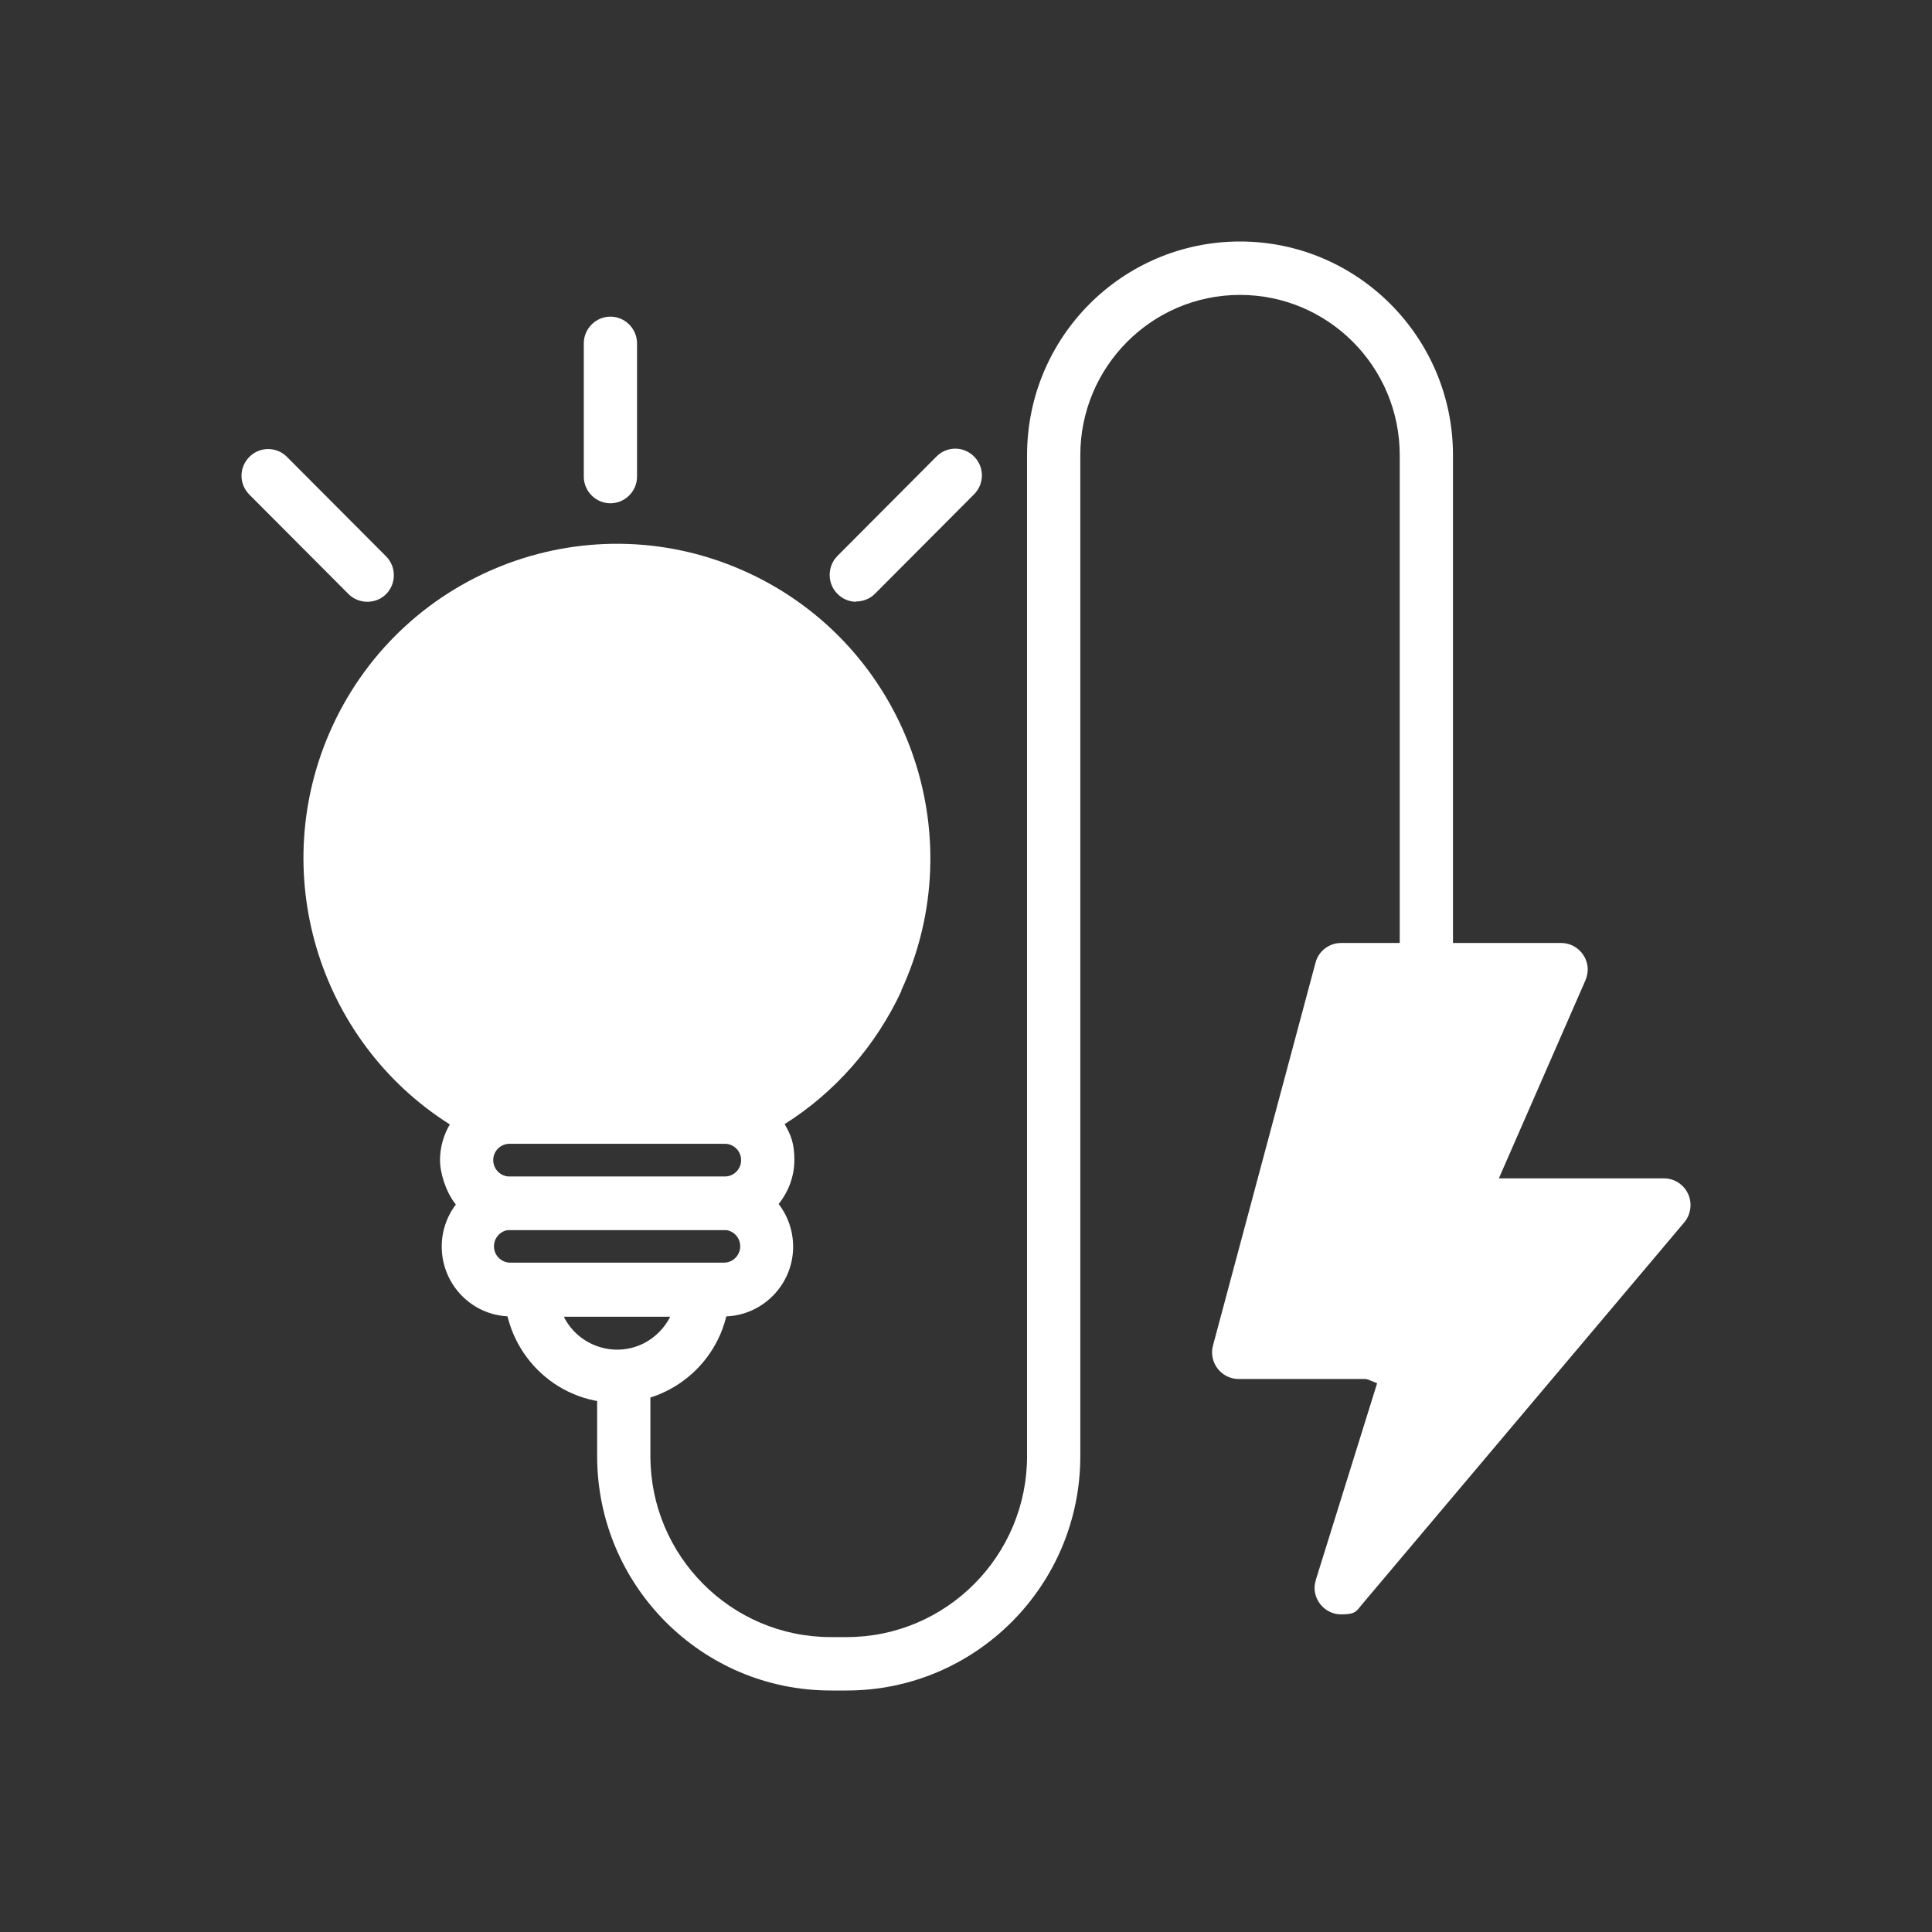
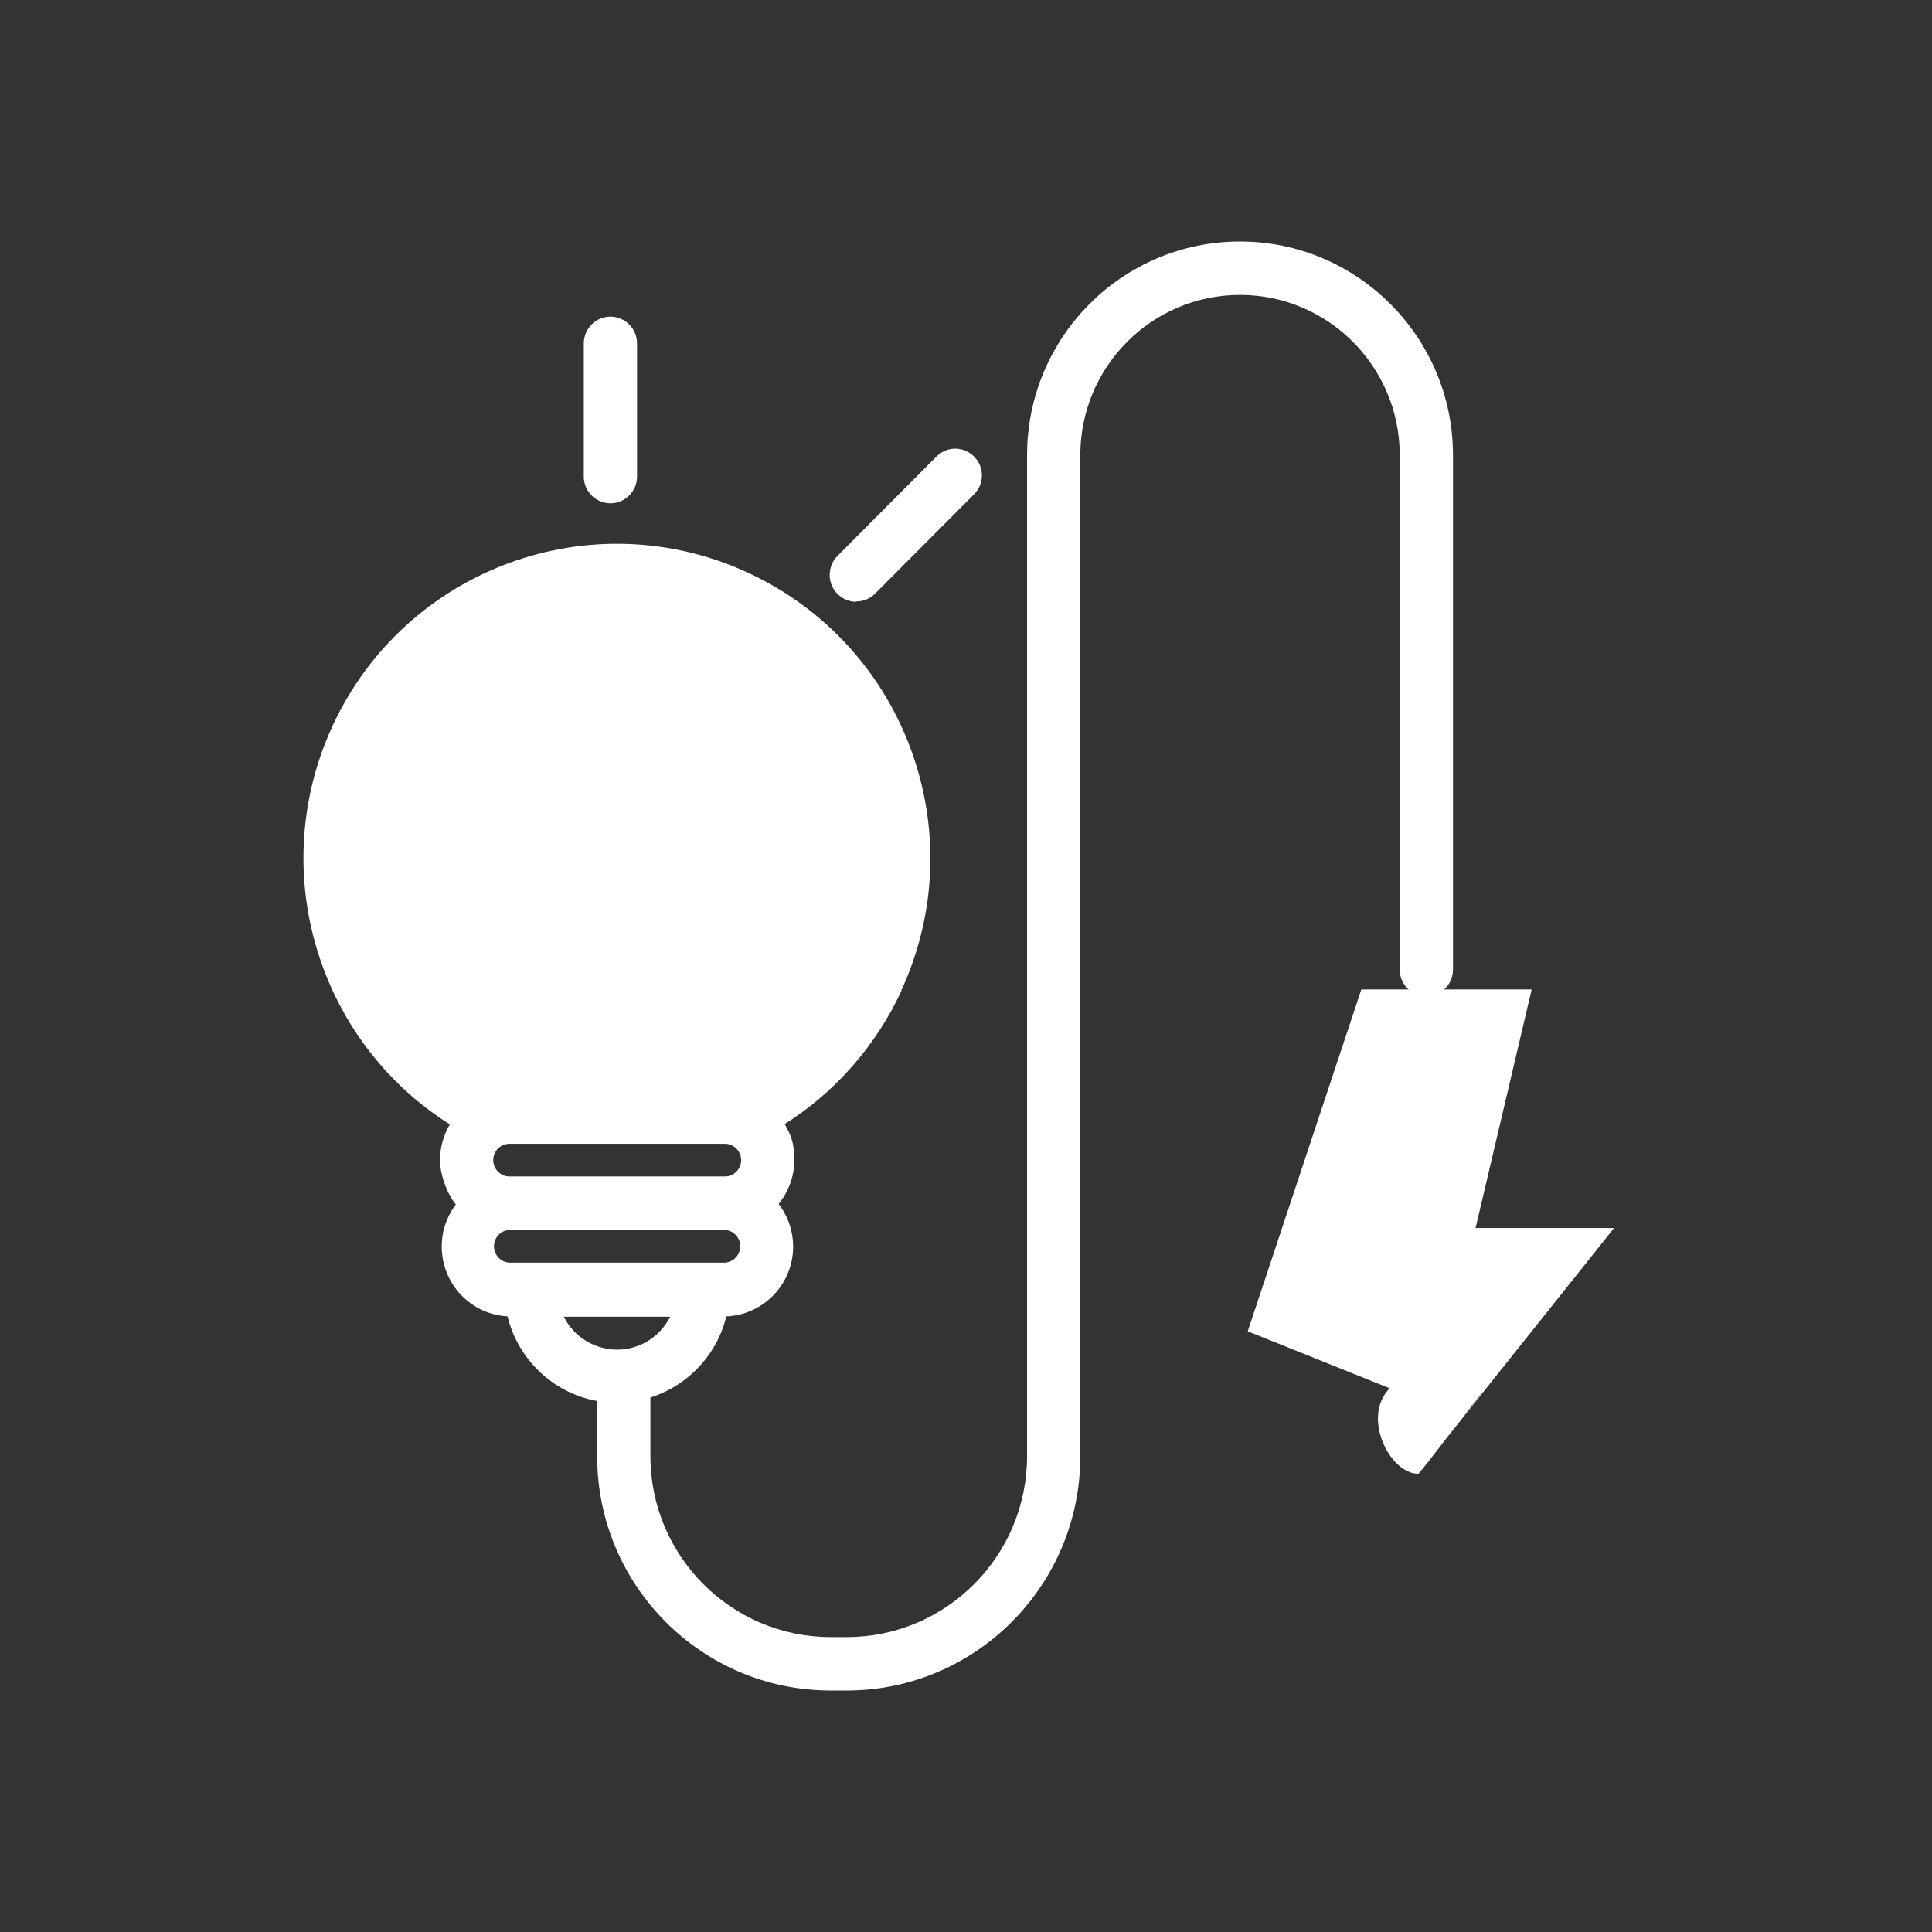
<svg xmlns="http://www.w3.org/2000/svg" width="48" height="48" viewBox="0 0 48 48" fill="none">
  <rect x="0" y="0" width="48" height="48" fill="#333333" stroke="none" />
  <path d="M18.667 27.413C18.577 27.404 18.487 27.396 18.396 27.396H12.562C12.472 27.396 12.382 27.396 12.292 27.413C10.885 26.733 9.749 25.614 9.082 24.245C7.441 20.87 8.974 16.867 12.508 15.3C16.043 13.733 20.236 15.197 21.877 18.572C23.482 21.877 22.039 25.777 18.667 27.413Z" fill="white" />
  <path d="M36.801 34.624C36.817 34.558 35.233 36.682 35.233 36.615C34.527 36.615 33.822 35.2 34.527 34.492L31 33.076L33.822 24.582H38.054L36.66 30.51C36.66 30.51 38.396 30.51 38.76 30.51H40.101L35.233 36.615L36.801 34.624Z" fill="white" />
  <path d="M21.036 42H20.639C17.432 42 14.836 39.387 14.836 36.177V34.551C14.836 34.186 15.133 33.888 15.497 33.888C15.861 33.888 16.159 34.186 16.159 34.551V36.177C16.159 38.657 18.168 40.673 20.639 40.673H21.036C23.508 40.673 25.517 38.657 25.517 36.177V11.309C25.517 8.372 27.89 6 30.808 6C33.726 6 36.099 8.381 36.099 11.309V24.091C36.099 24.456 35.801 24.755 35.437 24.755C35.074 24.755 34.776 24.456 34.776 24.091V11.309C34.776 9.111 32.998 7.327 30.808 7.327C28.617 7.327 26.84 9.111 26.84 11.309V36.177C26.84 39.395 24.235 42 21.036 42Z" fill="white" />
  <path d="M19.488 27.928C19.223 27.488 18.777 27.181 18.256 27.106C18.174 27.098 18.091 27.09 18.008 27.09H12.659C12.577 27.09 12.494 27.09 12.411 27.106C11.891 27.181 11.436 27.496 11.18 27.928C11.023 28.193 10.932 28.5 10.932 28.823C10.932 29.147 11.08 29.62 11.32 29.918C11.634 30.308 12.122 30.557 12.659 30.557H18.008C18.554 30.557 19.033 30.308 19.347 29.91C19.587 29.611 19.736 29.23 19.736 28.815C19.736 28.4 19.645 28.185 19.488 27.919V27.928ZM12.659 29.23C12.436 29.23 12.254 29.047 12.254 28.823C12.254 28.599 12.436 28.417 12.659 28.417H18.008C18.231 28.417 18.413 28.599 18.413 28.823C18.413 29.047 18.231 29.23 18.008 29.23H12.659Z" fill="white" />
  <path d="M18.01 32.706H12.67C11.711 32.689 10.958 31.893 10.975 30.939C10.991 30.01 11.744 29.255 12.67 29.238H18.01C18.969 29.255 19.721 30.051 19.705 31.005C19.688 31.934 18.936 32.689 18.01 32.706ZM12.661 30.557C12.438 30.566 12.264 30.756 12.273 30.98C12.281 31.196 12.455 31.362 12.661 31.37H18.002C18.225 31.362 18.399 31.171 18.39 30.947C18.382 30.731 18.209 30.566 18.002 30.557H12.661Z" fill="white" />
  <path d="M15.33 34.852C13.784 34.852 12.536 33.592 12.527 32.041C12.527 31.676 12.825 31.377 13.189 31.377H17.463C17.826 31.377 18.124 31.676 18.124 32.041C18.124 33.592 16.867 34.844 15.322 34.852H15.33ZM14.007 32.712C14.371 33.442 15.264 33.741 15.991 33.376C16.272 33.235 16.504 33.003 16.653 32.712H14.015H14.007Z" fill="white" />
  <path d="M22.397 24.615C21.761 25.983 20.752 27.136 19.487 27.933C19.206 28.107 18.917 28.273 18.611 28.414L18.049 27.211C18.115 27.178 18.181 27.145 18.247 27.111C21.347 25.544 22.662 21.778 21.19 18.593C19.686 15.341 15.841 13.931 12.601 15.441C9.36 16.95 7.955 20.807 9.459 24.059C10.071 25.386 11.113 26.456 12.402 27.111C12.469 27.145 12.535 27.178 12.601 27.211L12.047 28.414C11.741 28.273 11.452 28.107 11.171 27.933C7.905 25.867 6.599 21.645 8.261 18.037C10.071 14.122 14.701 12.421 18.603 14.238C22.505 16.054 24.2 20.699 22.389 24.615H22.397Z" fill="white" />
-   <path d="M41.332 29.276H37.239L39.389 24.357C39.422 24.274 39.447 24.183 39.447 24.091C39.447 23.726 39.149 23.428 38.785 23.428H33.321C33.023 23.428 32.759 23.627 32.684 23.917L30.138 33.423C30.122 33.481 30.113 33.539 30.113 33.597C30.113 33.962 30.411 34.261 30.775 34.261H34.247L32.693 39.246C32.676 39.312 32.66 39.379 32.66 39.445C32.66 39.81 32.957 40.109 33.321 40.109C33.685 40.109 33.701 40.026 33.825 39.877L41.844 30.371C41.943 30.255 42.001 30.097 42.001 29.939C42.001 29.574 41.704 29.276 41.34 29.276H41.332ZM34.925 36.517L35.768 33.796C35.784 33.73 35.801 33.664 35.801 33.597C35.801 33.232 35.503 32.934 35.14 32.934H31.634L33.825 24.755H37.769L35.627 29.682C35.594 29.765 35.569 29.856 35.569 29.948C35.569 30.312 35.867 30.611 36.231 30.611H39.91L34.925 36.517Z" fill="white" />
-   <path d="M9.13 14.951C8.957 14.951 8.783 14.885 8.659 14.76L6.187 12.28C5.931 12.015 5.939 11.6 6.204 11.343C6.46 11.094 6.865 11.094 7.121 11.343L9.593 13.823C9.849 14.08 9.849 14.503 9.593 14.76C9.469 14.885 9.304 14.951 9.122 14.951H9.13Z" fill="white" />
  <path d="M21.275 14.951C20.911 14.951 20.613 14.652 20.613 14.287C20.613 14.113 20.679 13.939 20.803 13.815L23.275 11.334C23.54 11.077 23.953 11.085 24.209 11.351C24.457 11.608 24.457 12.014 24.209 12.272L21.738 14.752C21.614 14.876 21.448 14.943 21.266 14.943L21.275 14.951Z" fill="white" />
  <path d="M15.165 12.504C14.802 12.504 14.504 12.205 14.504 11.841V8.531C14.504 8.166 14.802 7.867 15.165 7.867C15.529 7.867 15.827 8.166 15.827 8.531V11.841C15.827 12.205 15.529 12.504 15.165 12.504Z" fill="white" />
</svg>